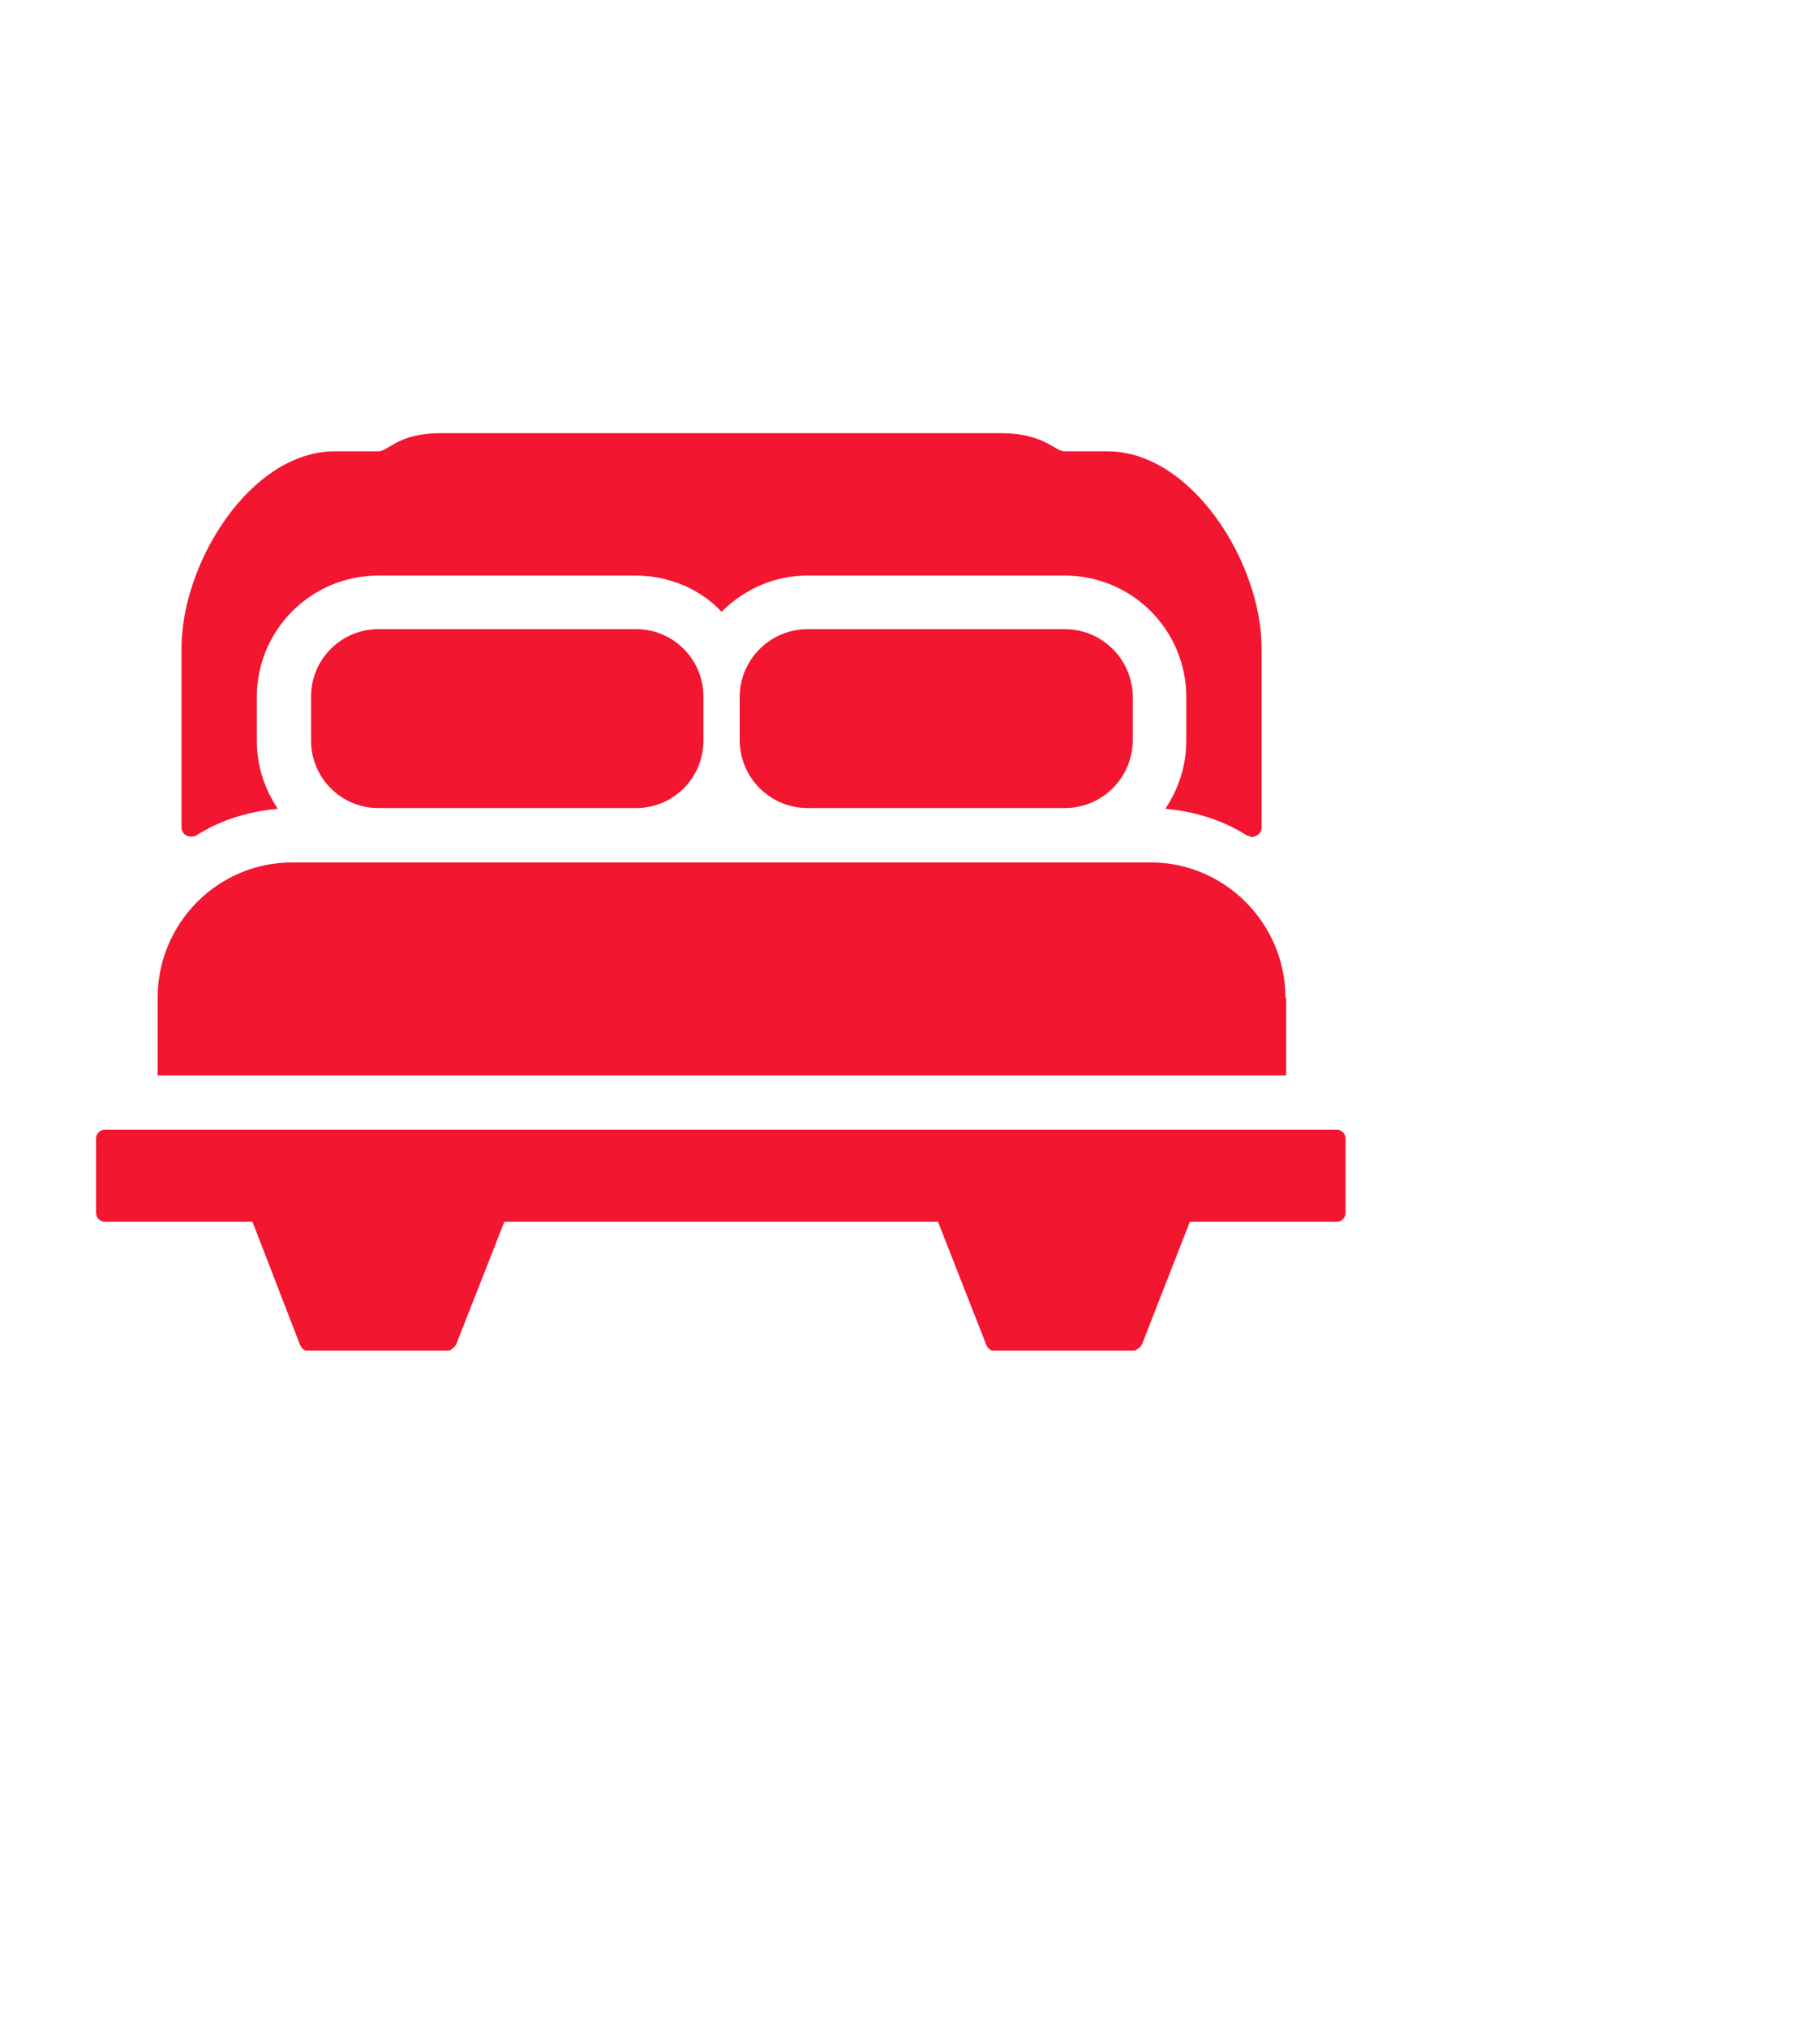
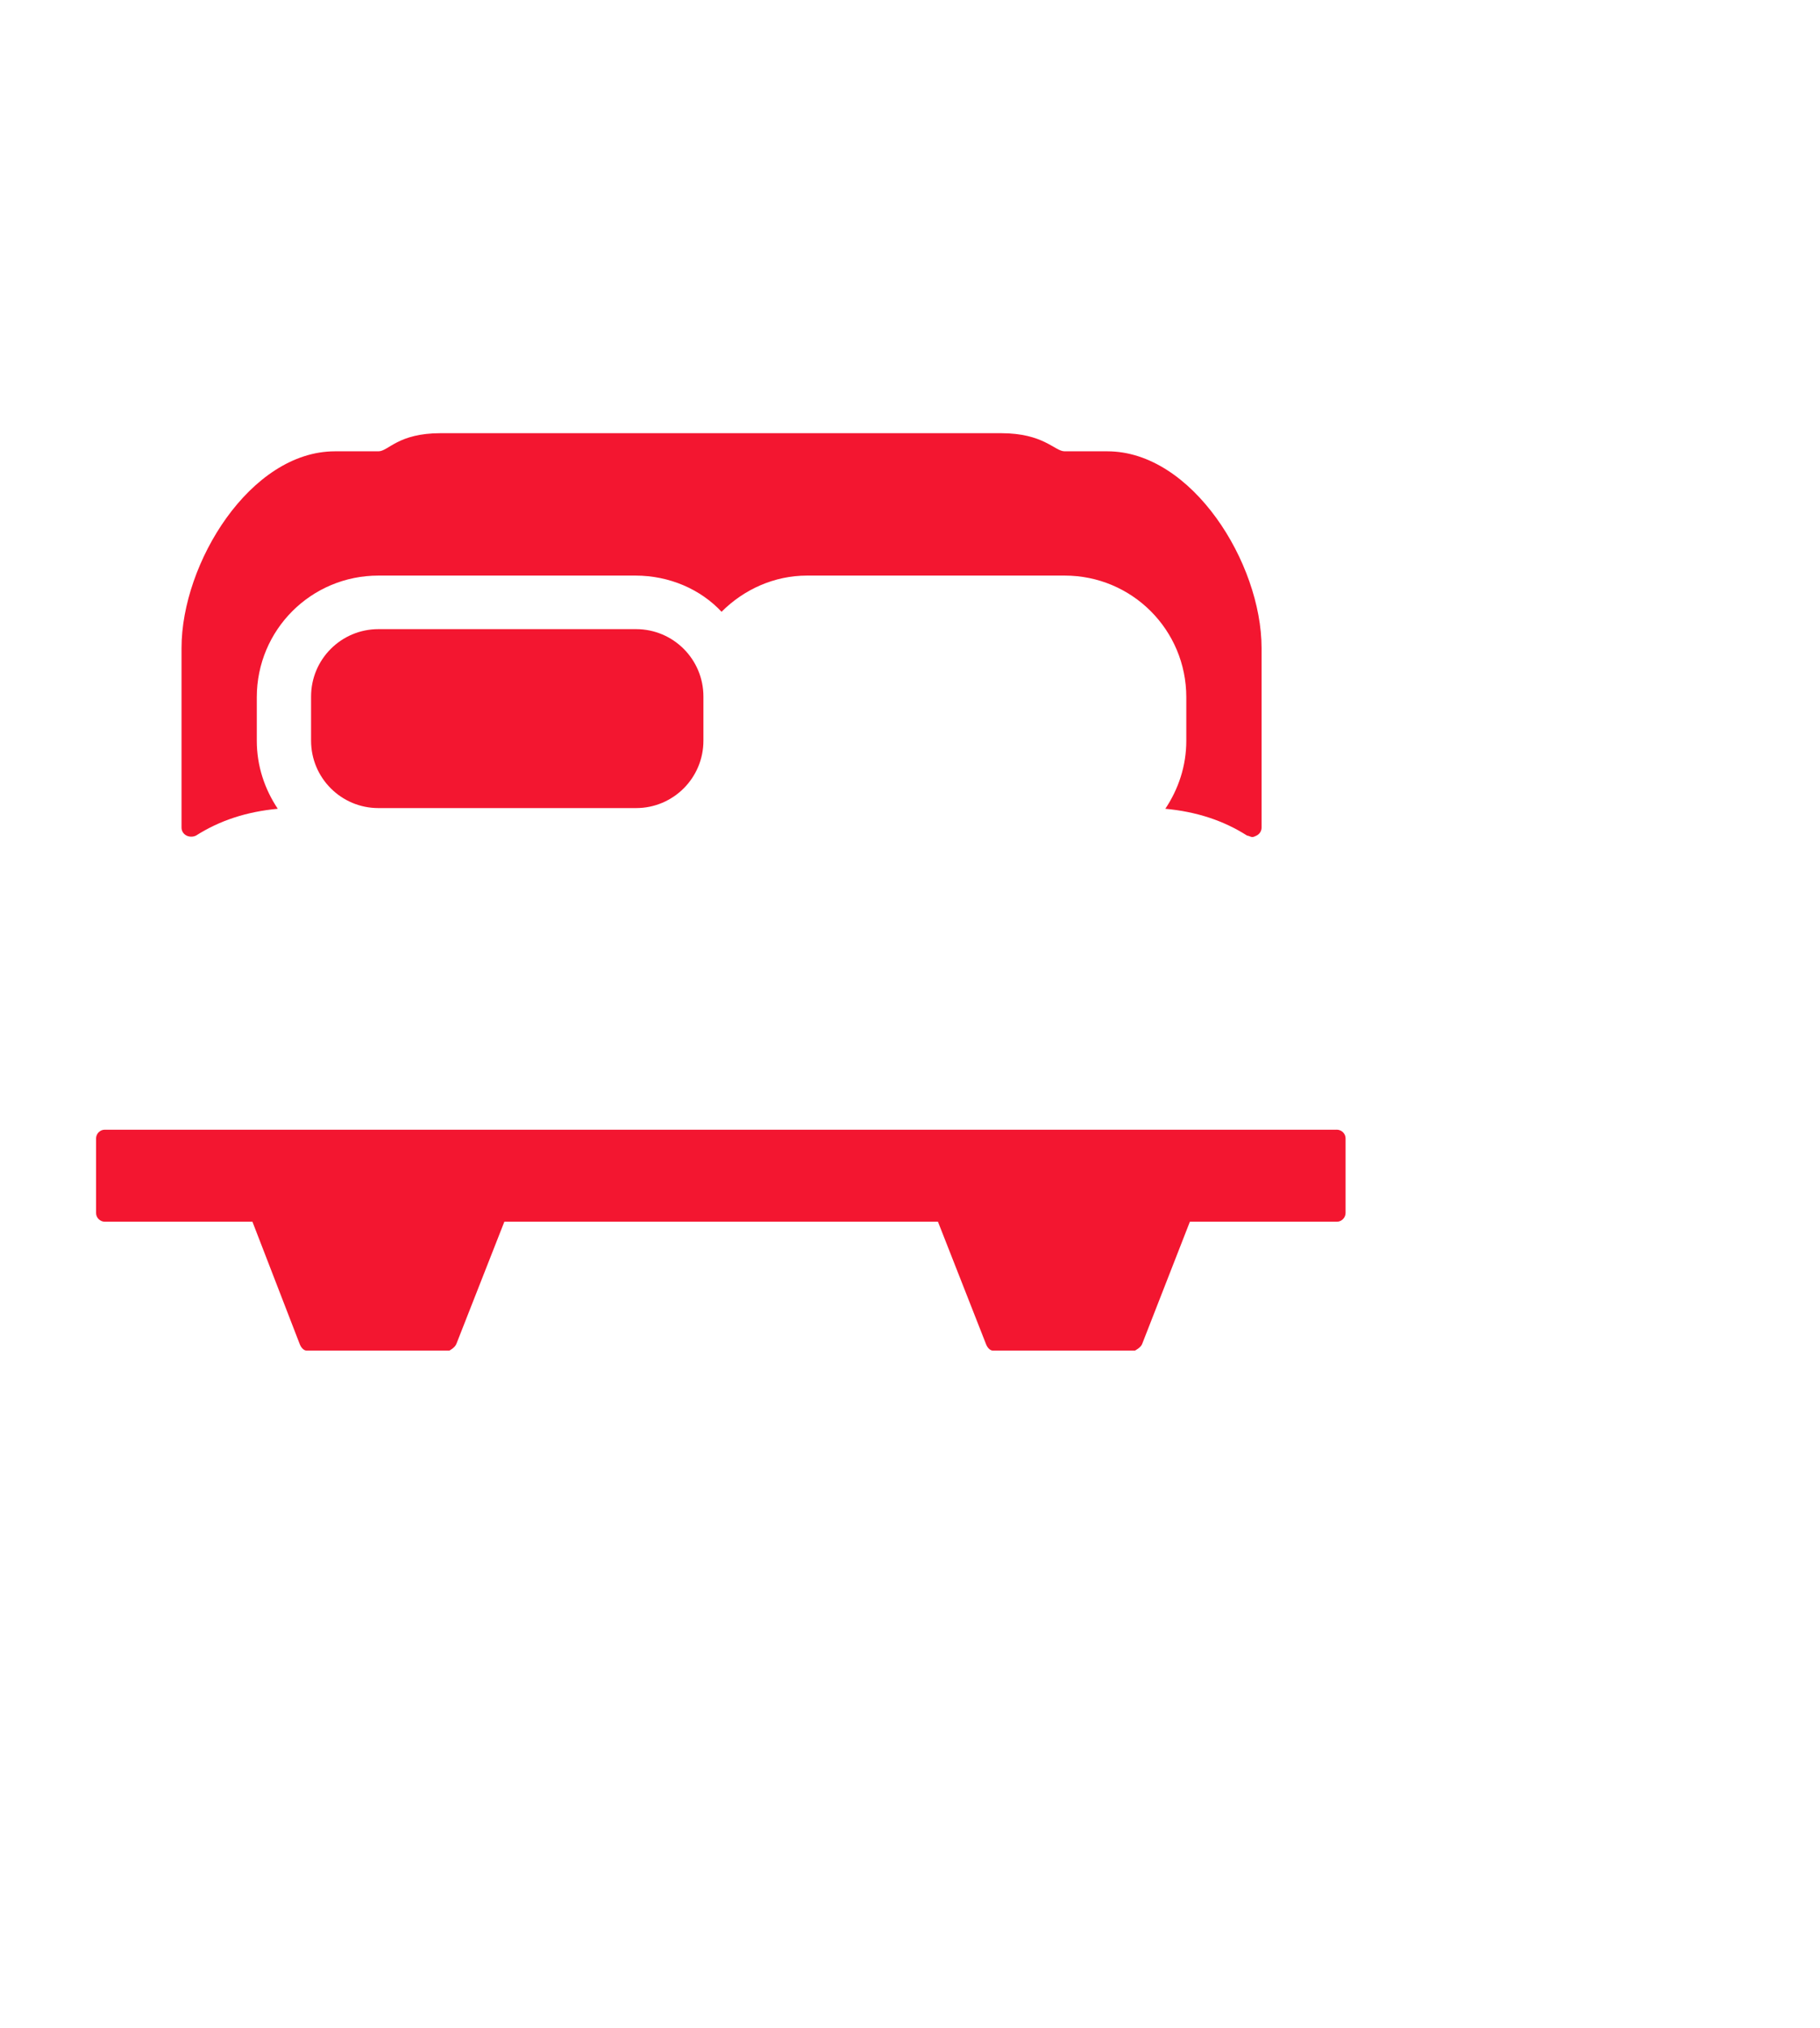
<svg xmlns="http://www.w3.org/2000/svg" width="290" height="323" viewBox="0 0 290 323" fill="none">
  <path d="M213.128 179.897H16.692C15.881 179.897 15.308 180.589 15.308 181.281V193.165C15.308 193.966 16 194.55 16.692 194.55H40.223L47.717 213.928C47.955 214.62 48.409 215.075 48.874 215.075H71.594C71.594 215.075 72.524 214.62 72.751 213.928L80.364 194.55H149.455L157.068 213.928C157.306 214.62 157.76 215.075 158.225 215.075H180.837C180.837 215.075 181.756 214.62 181.984 214.036L189.597 194.55H213.02C213.82 194.55 214.404 193.857 214.404 193.165V181.281C214.404 180.47 213.712 179.896 213.02 179.896L213.128 179.897Z" fill="#F31630" />
-   <path d="M204.823 158.896C204.823 147.022 195.134 137.333 183.368 137.333H46.571C34.687 137.333 25.116 147.022 25.116 158.896V171.246H204.942V158.896H204.823Z" fill="#F31630" />
  <path d="M101.356 100.187H60.295C54.369 100.187 49.567 104.988 49.567 110.914V117.954C49.567 123.88 54.369 128.681 60.295 128.681H101.356C107.282 128.681 112.083 123.88 112.083 117.954V110.914C112.083 104.988 107.282 100.187 101.356 100.187Z" fill="#F31630" />
-   <path d="M169.648 100.187H128.695C122.715 100.187 117.859 105.042 117.859 111.033V117.835C117.859 123.826 122.715 128.681 128.695 128.681H169.648C175.639 128.681 180.494 123.826 180.494 117.835V111.033C180.494 105.042 175.639 100.187 169.648 100.187Z" fill="#F31630" />
  <path d="M31.228 133.064C35.035 130.642 39.306 129.257 44.259 128.792C42.182 125.678 40.917 121.99 40.917 117.957V111.036C40.917 100.308 49.569 91.657 60.296 91.657H101.249C106.666 91.657 111.63 93.841 114.972 97.421C118.551 93.841 123.396 91.657 128.586 91.657H169.647C180.375 91.657 189.026 100.308 189.026 111.036V117.957C189.026 121.99 187.761 125.678 185.684 128.792C190.637 129.257 194.909 130.642 198.715 133.064C198.942 133.064 199.288 133.291 199.526 133.291C199.753 133.291 199.98 133.183 200.218 133.064C200.672 132.837 201.019 132.372 201.019 131.799V103.185C201.019 89.689 189.945 71.869 176.449 71.869H169.647C168.036 71.869 166.348 68.982 159.483 68.981C142.504 68.984 155.805 68.982 142.309 68.982H87.634C74.138 68.982 83.964 68.981 70.233 68.981C63.368 68.981 61.907 71.869 60.296 71.869H53.375C39.879 71.869 28.925 89.689 28.925 103.185V131.799C28.925 132.372 29.271 132.837 29.725 133.064C30.19 133.291 30.763 133.291 31.228 133.064Z" fill="#F31630" />
</svg>